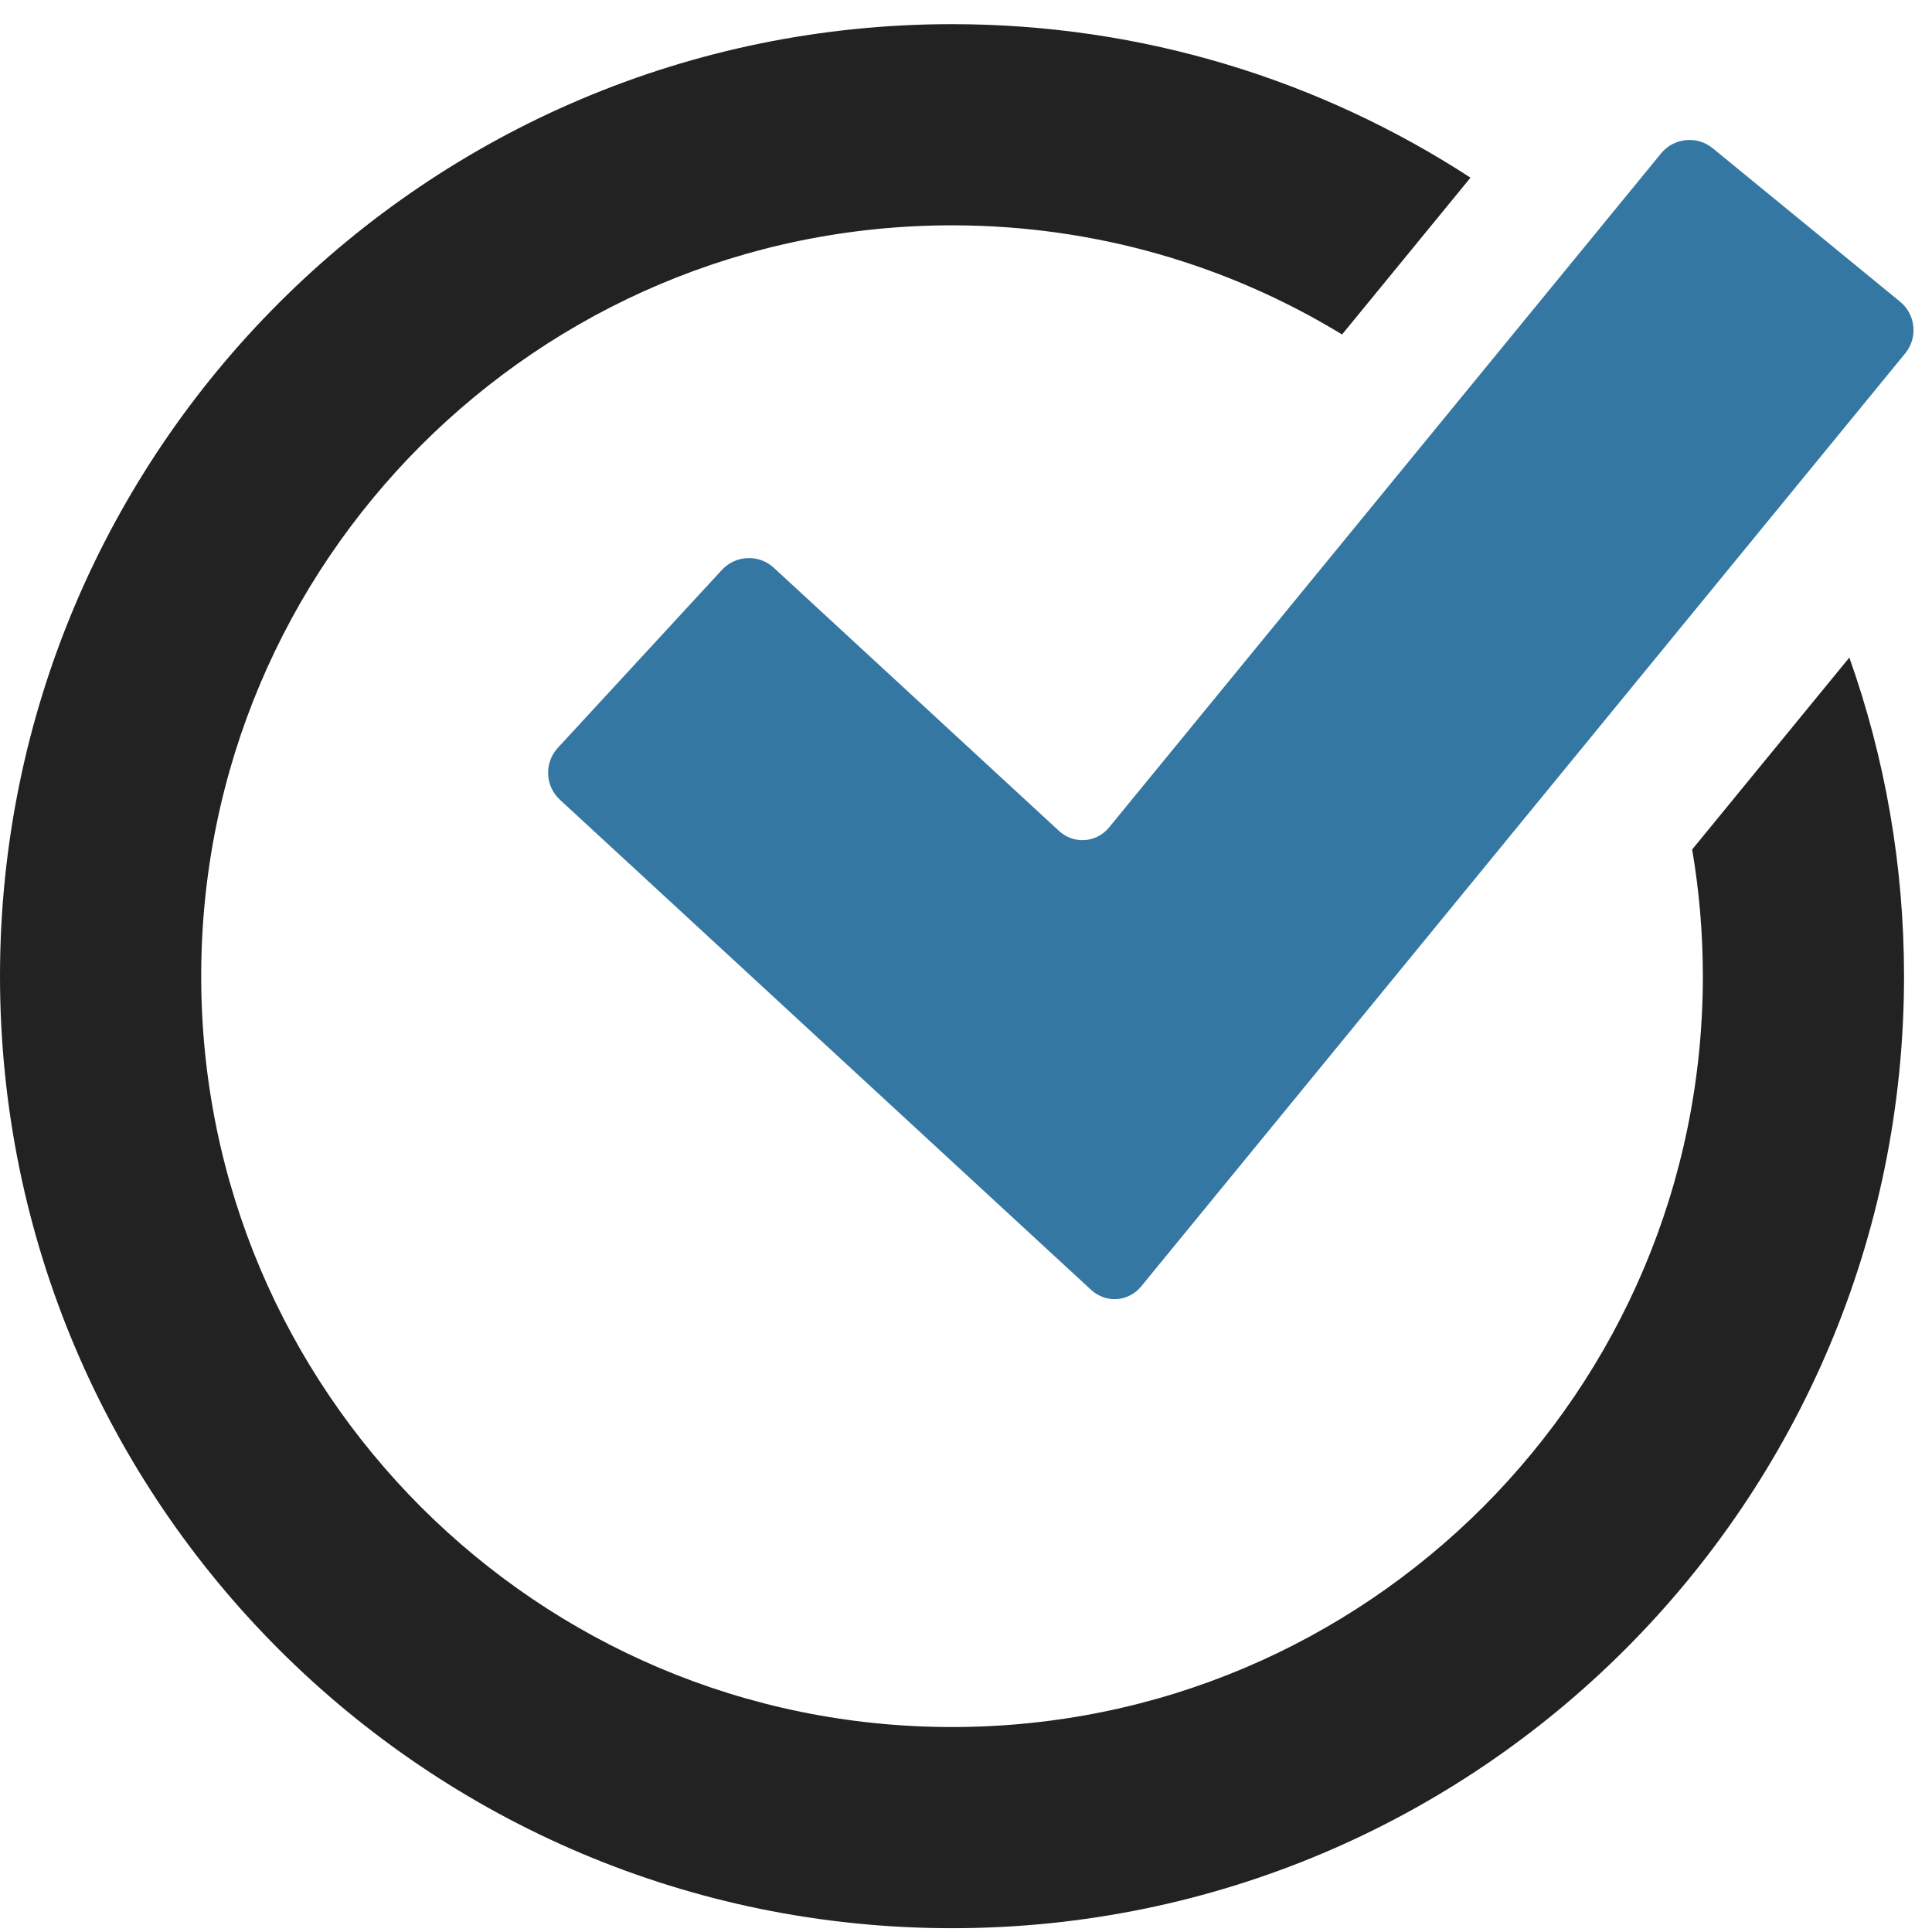
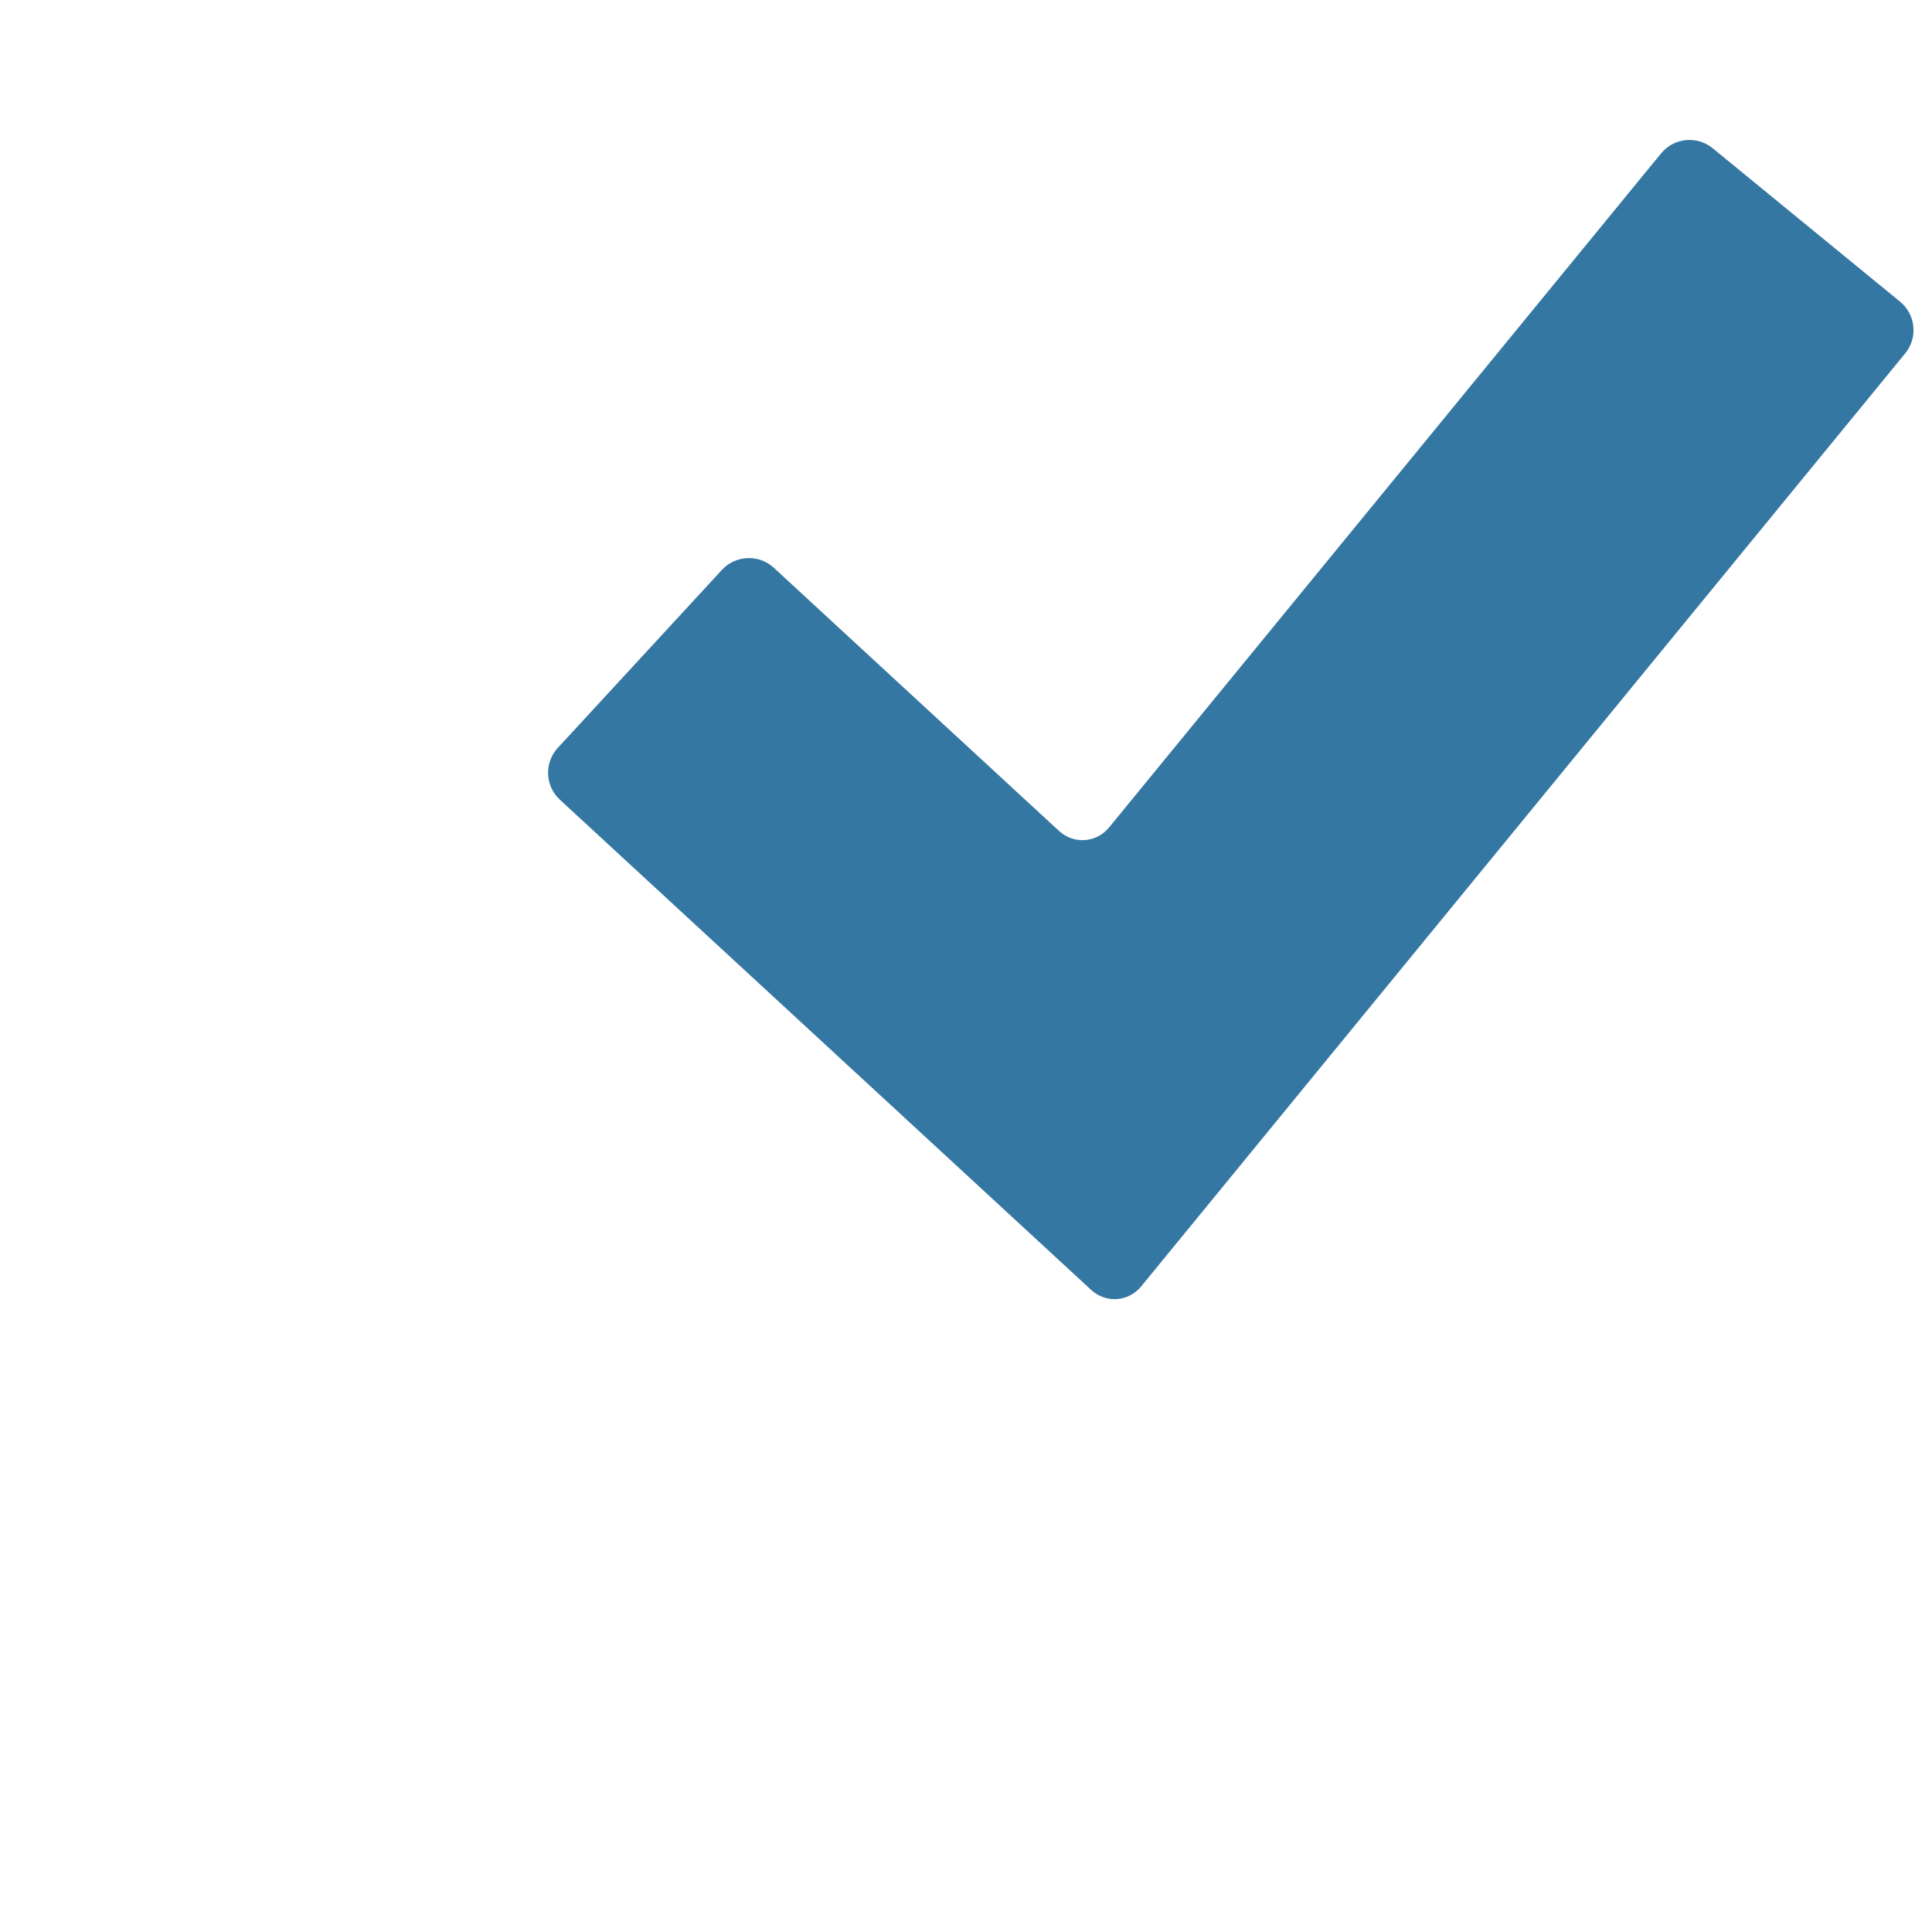
<svg xmlns="http://www.w3.org/2000/svg" width="80px" height="80px" viewBox="0 0 80 80" version="1.1">
  <title>Group 6</title>
  <g id="Group-6" stroke="none" stroke-width="1" fill="none" fill-rule="evenodd">
-     <path d="M70.069,35.175 C70.359,36.88 70.511,38.632 70.512,40.421 C70.51,49.021 67.038,56.767 61.406,62.407 C55.766,68.039 48.02,71.511 39.421,71.513 C30.822,71.511 23.076,68.039 17.437,62.407 C11.803,56.767 8.332,49.021 8.331,40.421 C8.332,31.823 11.803,24.076 17.437,18.437 C23.076,12.804 30.822,9.333 39.421,9.33 C45.347,9.332 50.867,10.981 55.572,13.85 L60.89,7.357 C54.713,3.338 47.341,1 39.421,1 C17.648,1.003 0.002,18.648 0,40.421 C0.002,62.195 17.648,79.84 39.421,79.843 C61.194,79.84 78.839,62.195 78.842,40.421 C78.841,35.794 78.041,31.353 76.577,27.228 L70.069,35.175 Z" id="Fill-1" fill="#222222" />
    <path d="M23.182,33.113 C22.569,32.547 22.53,31.582 23.096,30.969 L29.896,23.595 C30.463,22.982 31.427,22.943 32.041,23.509 L43.849,34.405 C44.463,34.97 45.398,34.905 45.927,34.259 L68.783,6.35 C69.311,5.703 70.272,5.608 70.918,6.137 L78.681,12.494 C79.326,13.023 79.422,13.984 78.893,14.629 L47.257,53.264 C46.728,53.91 45.793,53.976 45.18,53.41 L23.182,33.113 Z" id="Fill-4" fill="#3577A3" />
  </g>
</svg>